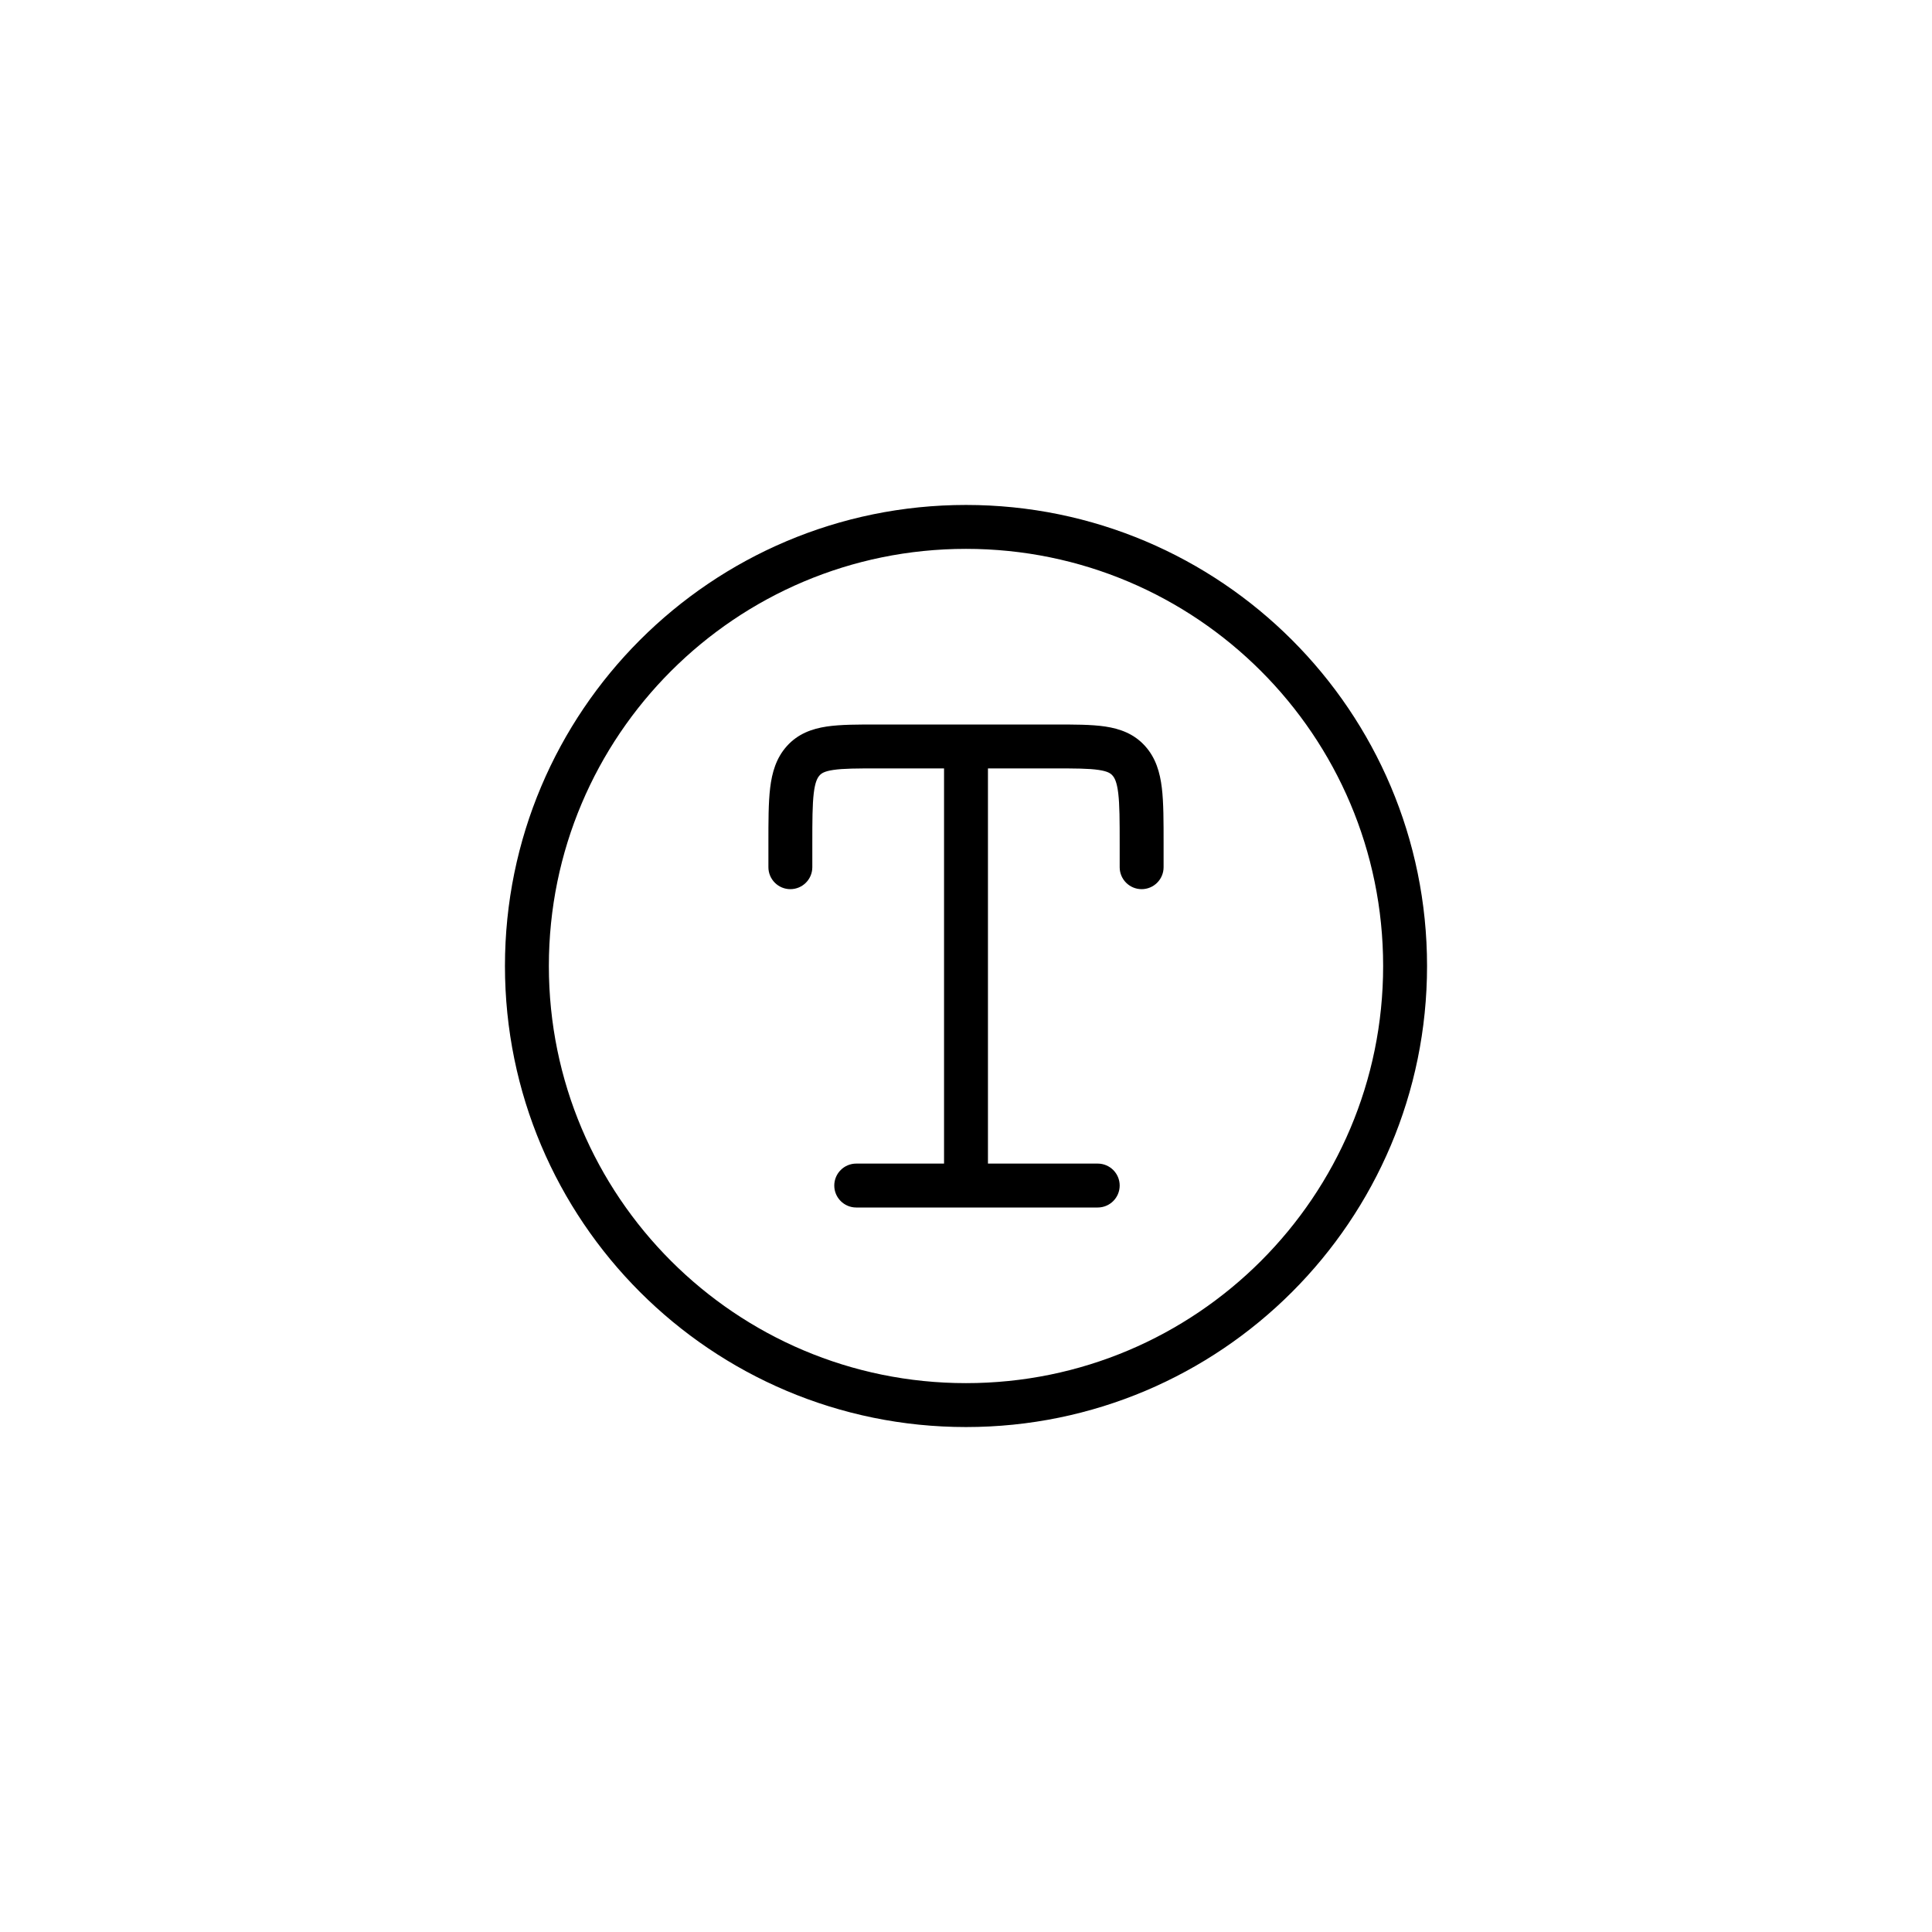
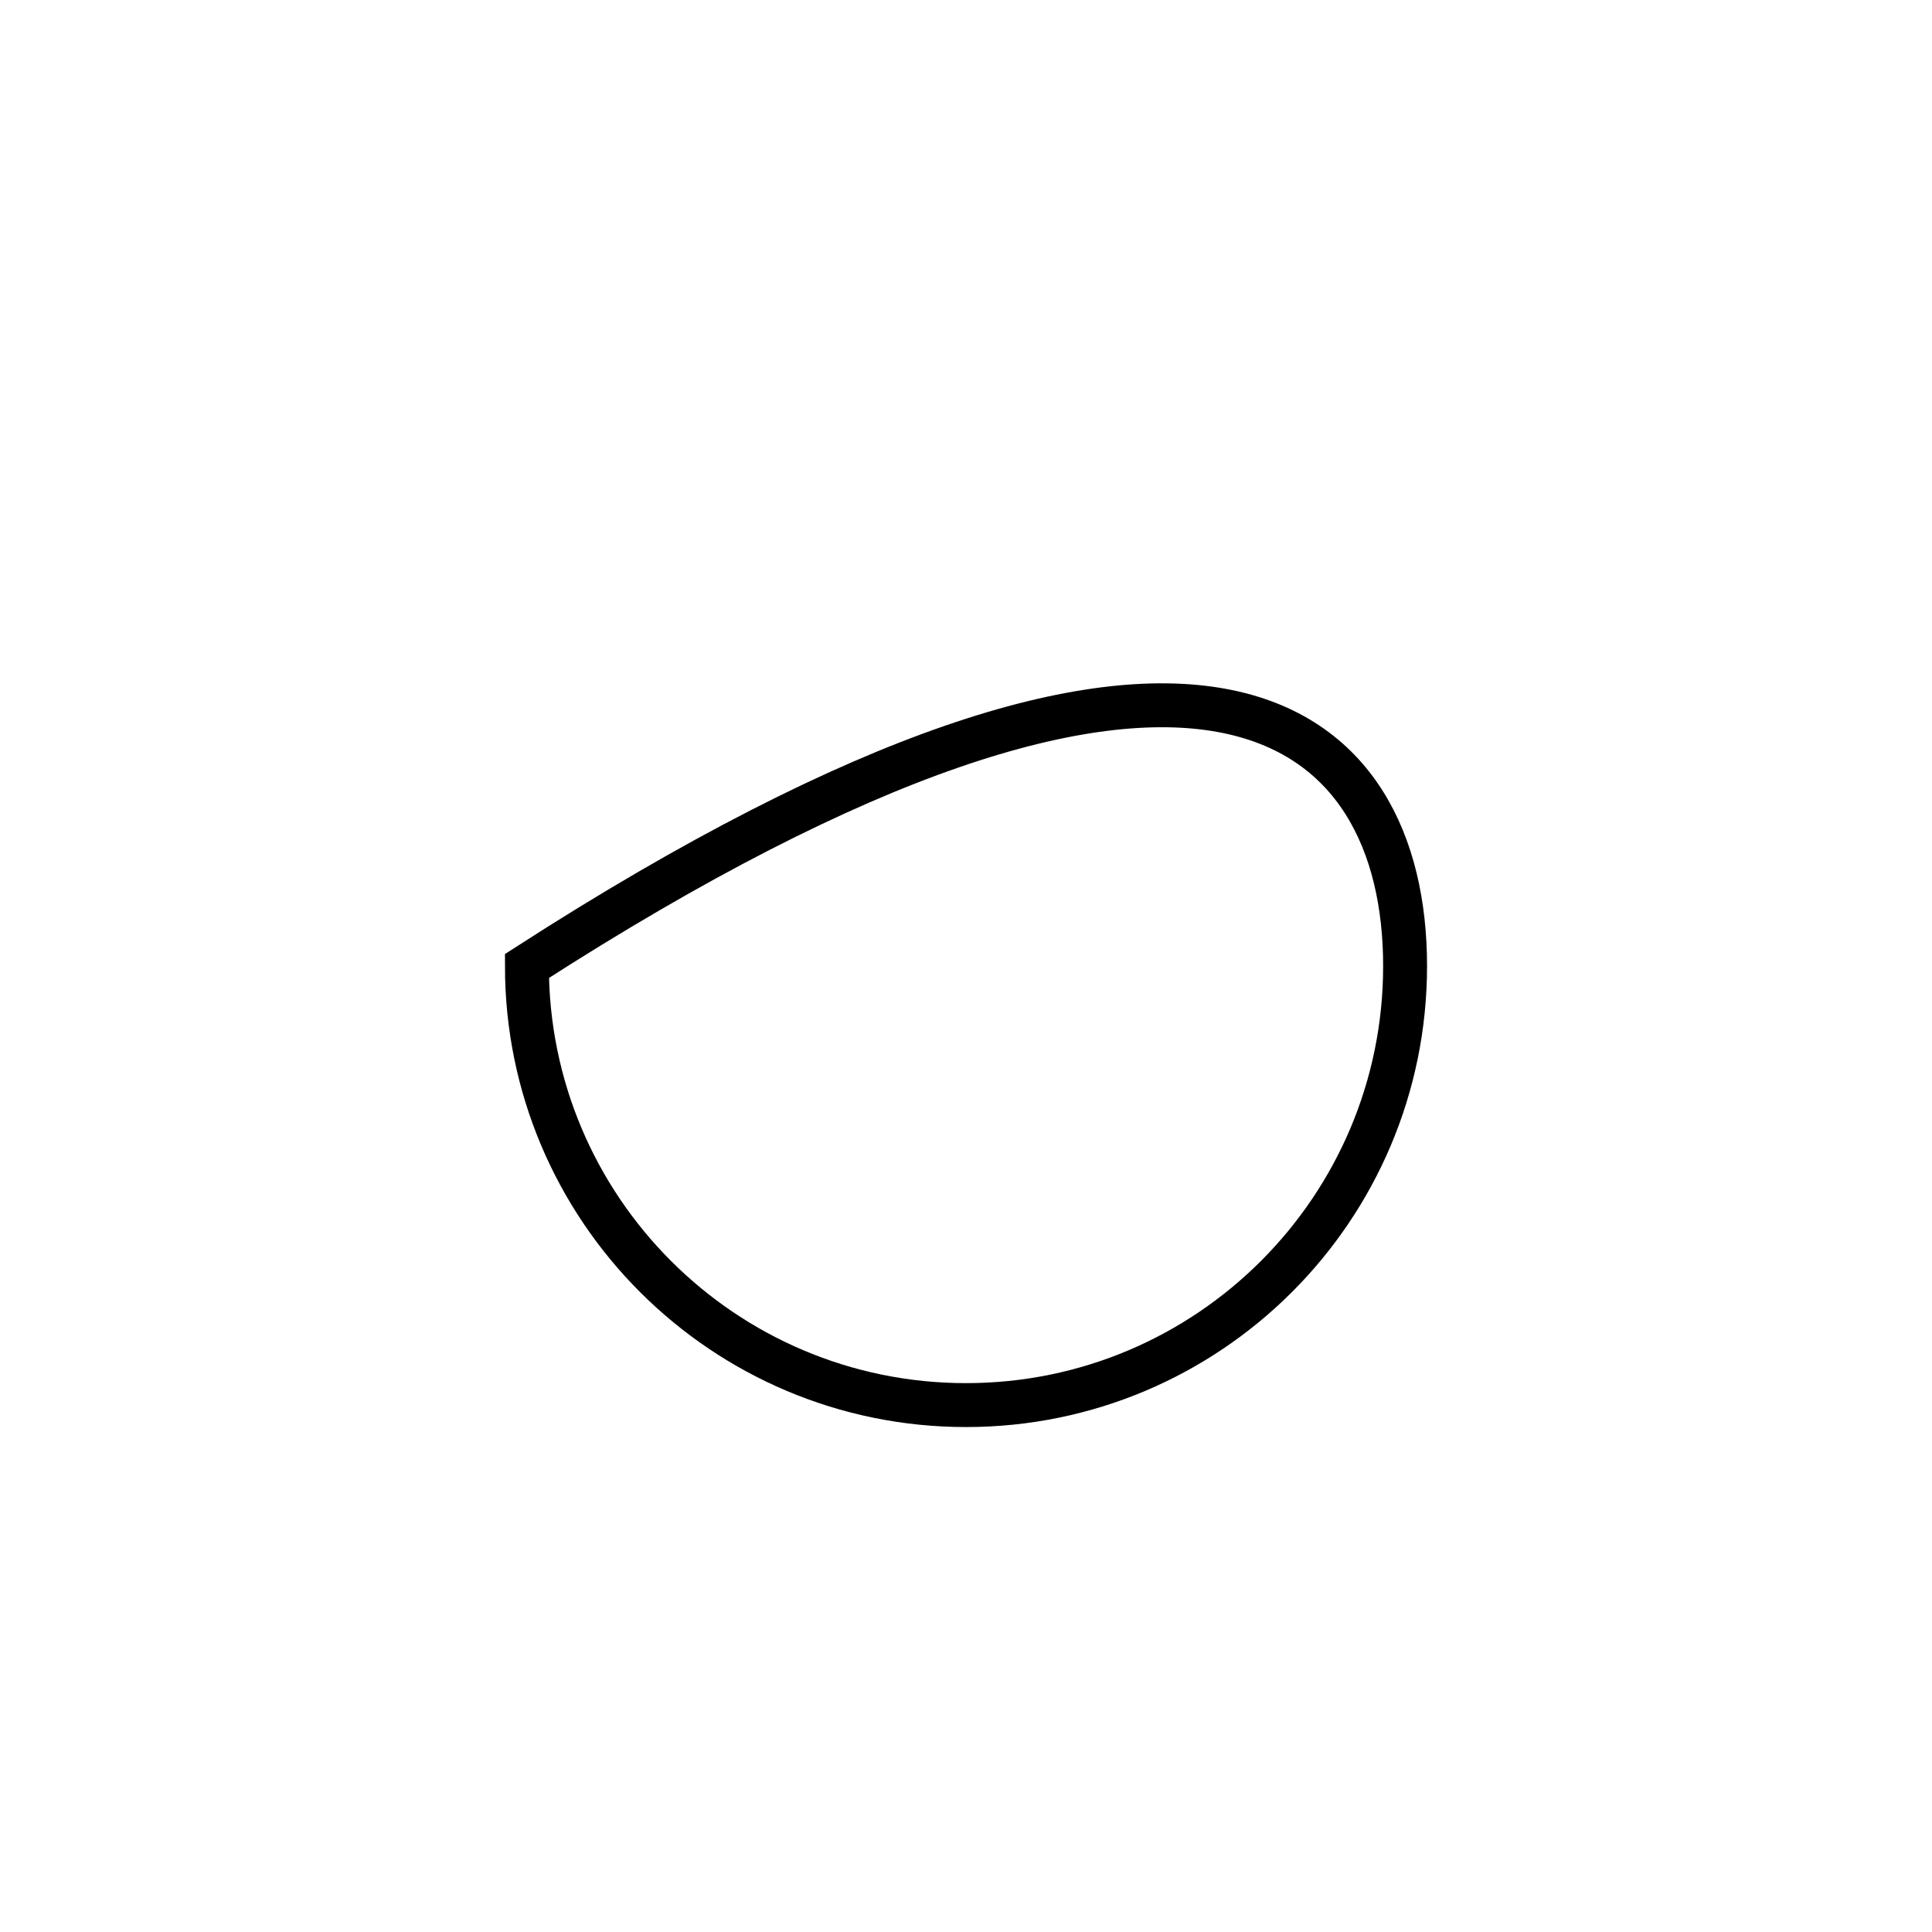
<svg xmlns="http://www.w3.org/2000/svg" width="44" height="44" viewBox="0 0 44 44" fill="none">
-   <path d="M12 22C12 16.477 16.477 12 22 12C27.523 12 32 16.477 32 22C32 27.523 27.523 32 22 32C16.477 32 12 27.523 12 22Z" stroke="black" />
-   <path d="M21.5 27C21.5 27.276 21.724 27.5 22 27.5C22.276 27.5 22.5 27.276 22.5 27H21.5ZM25.5 19.75C25.5 20.026 25.724 20.25 26 20.25C26.276 20.25 26.5 20.026 26.5 19.75H25.5ZM17.5 19.75C17.5 20.026 17.724 20.25 18 20.25C18.276 20.25 18.5 20.026 18.5 19.75H17.5ZM25.707 17.325L26.079 16.991L26.079 16.991L25.707 17.325ZM19.5 26.5C19.224 26.5 19 26.724 19 27C19 27.276 19.224 27.5 19.5 27.5V26.5ZM25 27.5C25.276 27.5 25.5 27.276 25.5 27C25.5 26.724 25.276 26.5 25 26.5V27.5ZM20 17.5H22V16.5H20V17.5ZM22 17.5H24V16.5H22V17.5ZM22.5 27V17H21.5V27H22.5ZM25.5 19.222V19.75H26.5V19.222H25.5ZM17.5 19.222V19.75H18.5V19.222H17.5ZM24 17.5C24.487 17.5 24.797 17.501 25.023 17.535C25.23 17.566 25.294 17.614 25.335 17.66L26.079 16.991C25.827 16.711 25.509 16.597 25.171 16.546C24.853 16.499 24.456 16.5 24 16.5V17.5ZM26.5 19.222C26.5 18.711 26.501 18.283 26.46 17.943C26.418 17.594 26.324 17.263 26.079 16.991L25.335 17.66C25.383 17.713 25.436 17.807 25.467 18.063C25.499 18.329 25.5 18.686 25.5 19.222H26.5ZM20 16.5C19.544 16.5 19.147 16.499 18.829 16.546C18.491 16.597 18.173 16.711 17.921 16.991L18.665 17.66C18.706 17.614 18.77 17.566 18.977 17.535C19.203 17.501 19.513 17.5 20 17.5V16.5ZM18.5 19.222C18.5 18.686 18.501 18.329 18.533 18.063C18.564 17.807 18.617 17.713 18.665 17.66L17.921 16.991C17.676 17.263 17.582 17.594 17.54 17.943C17.499 18.283 17.5 18.711 17.5 19.222H18.5ZM19.5 27.5H25V26.5H19.5V27.5Z" fill="black" />
+   <path d="M12 22C27.523 12 32 16.477 32 22C32 27.523 27.523 32 22 32C16.477 32 12 27.523 12 22Z" stroke="black" />
</svg>